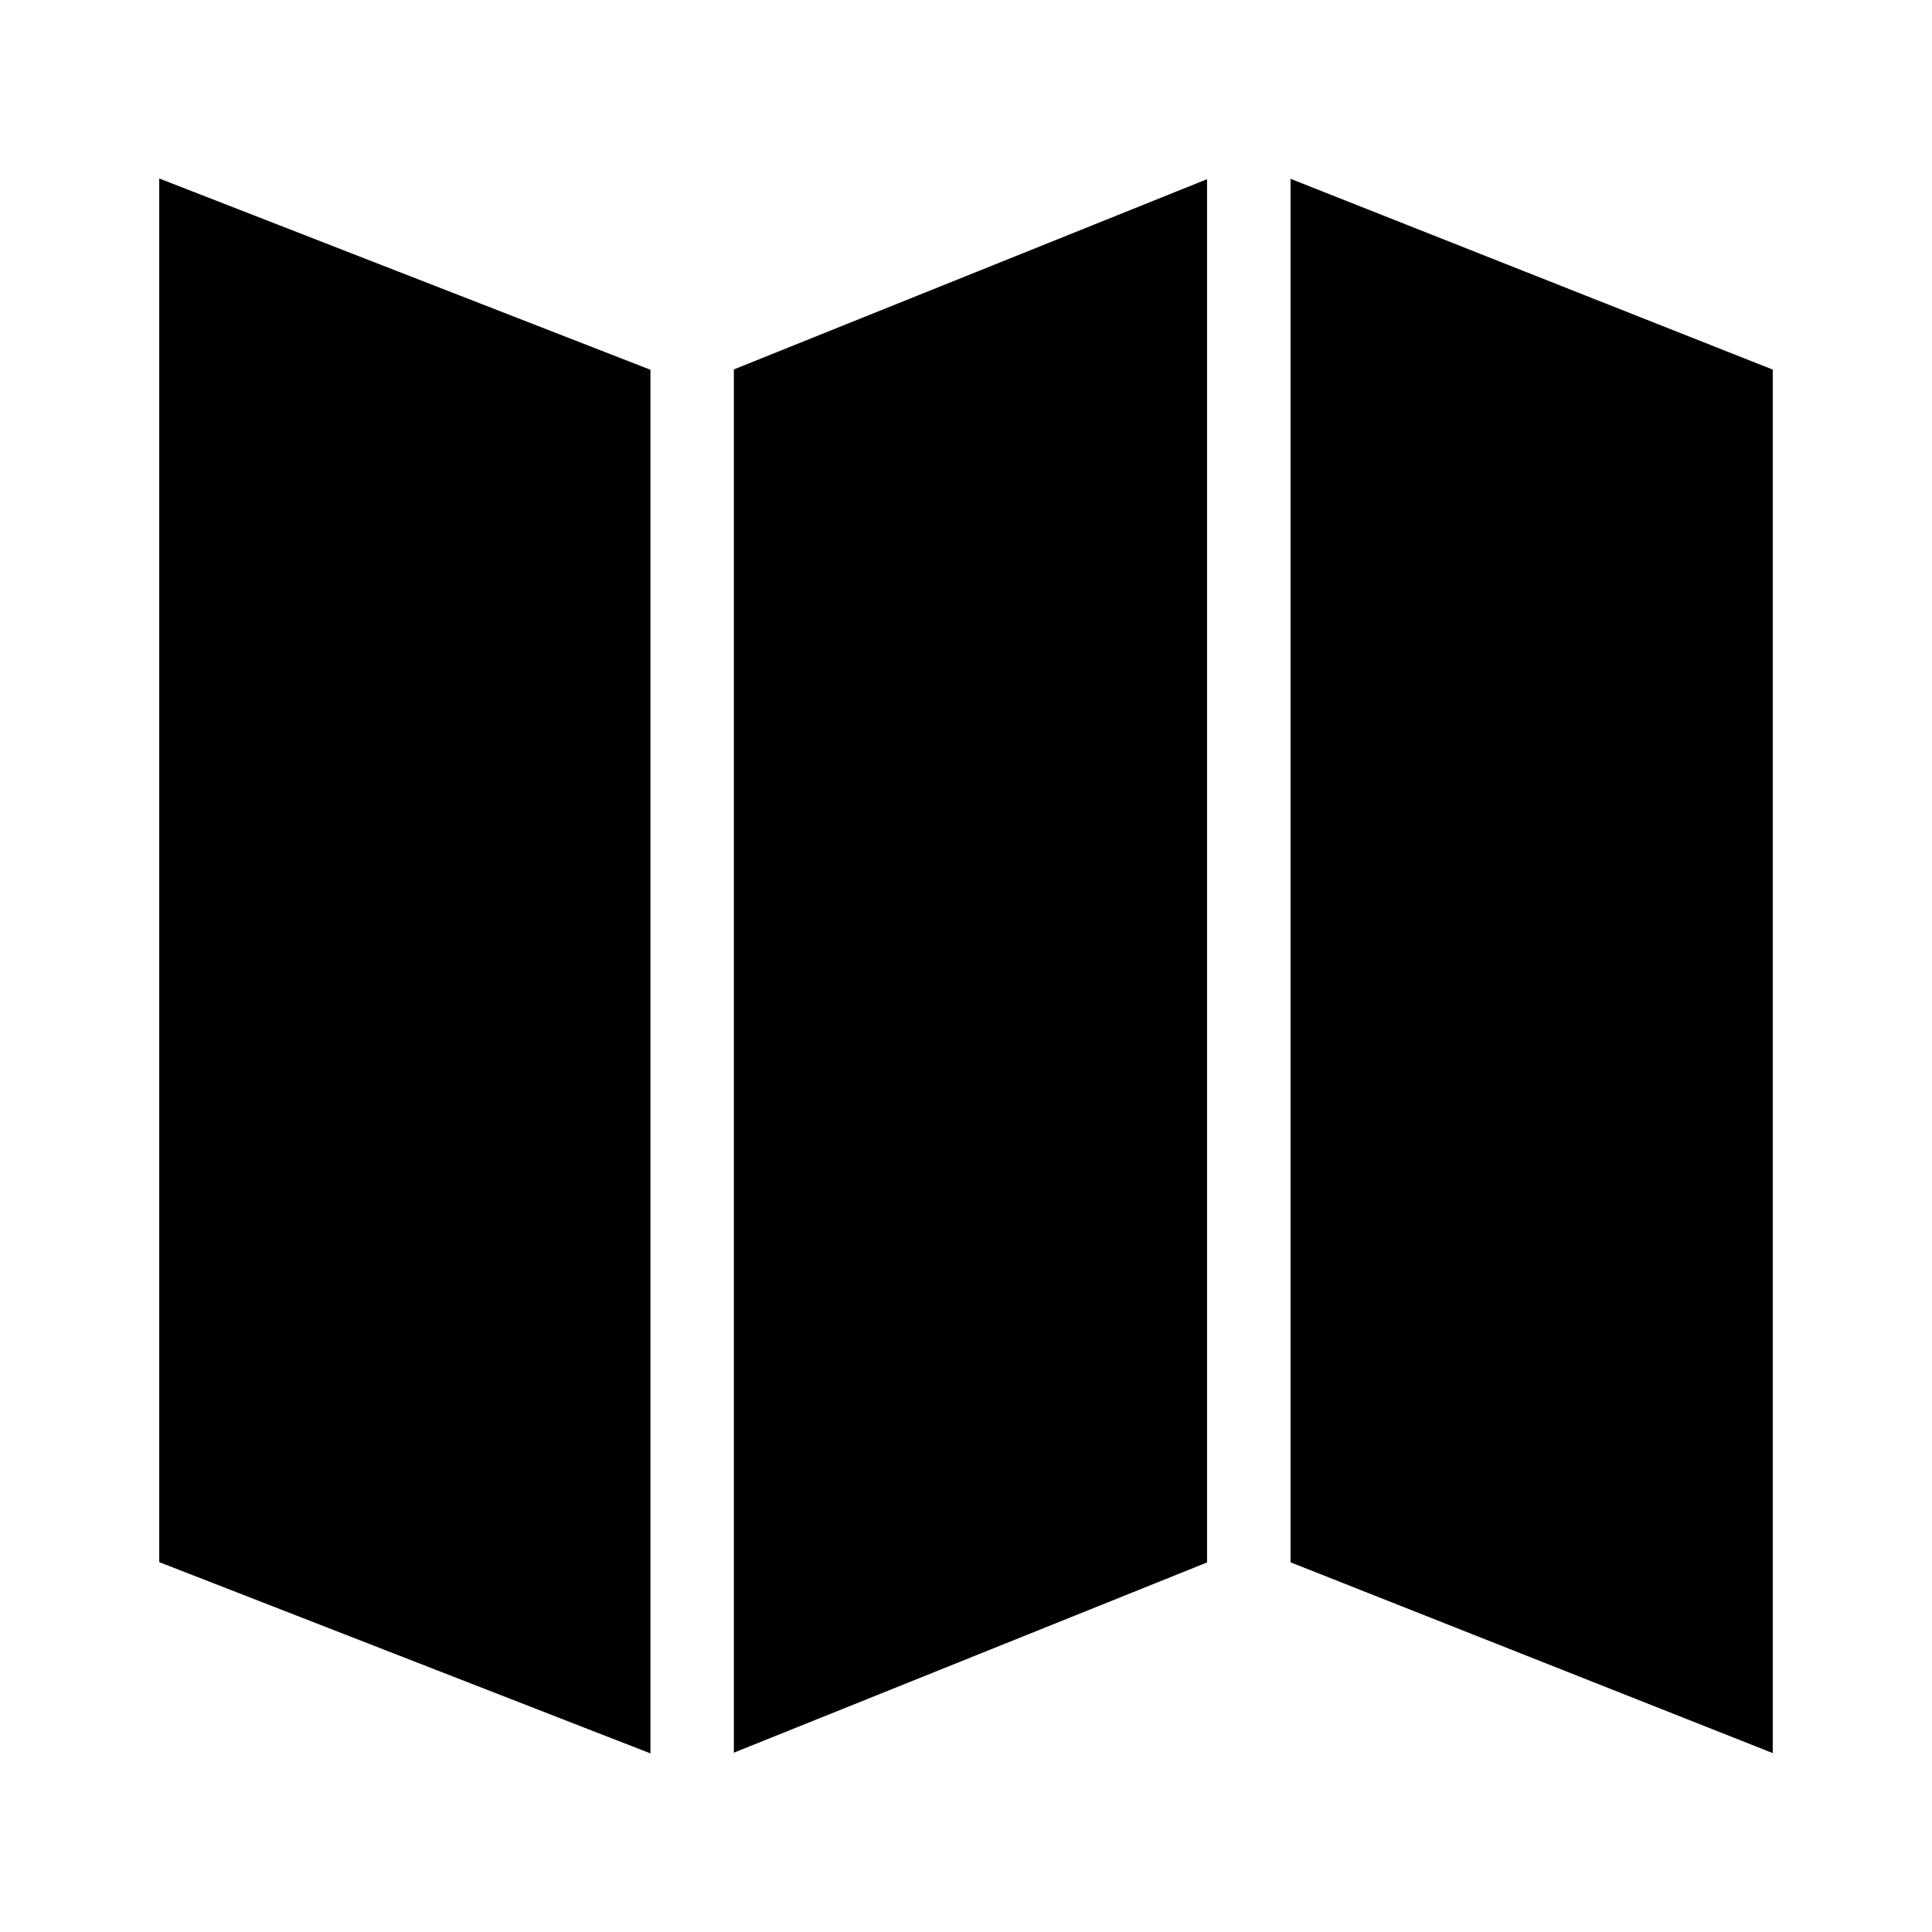
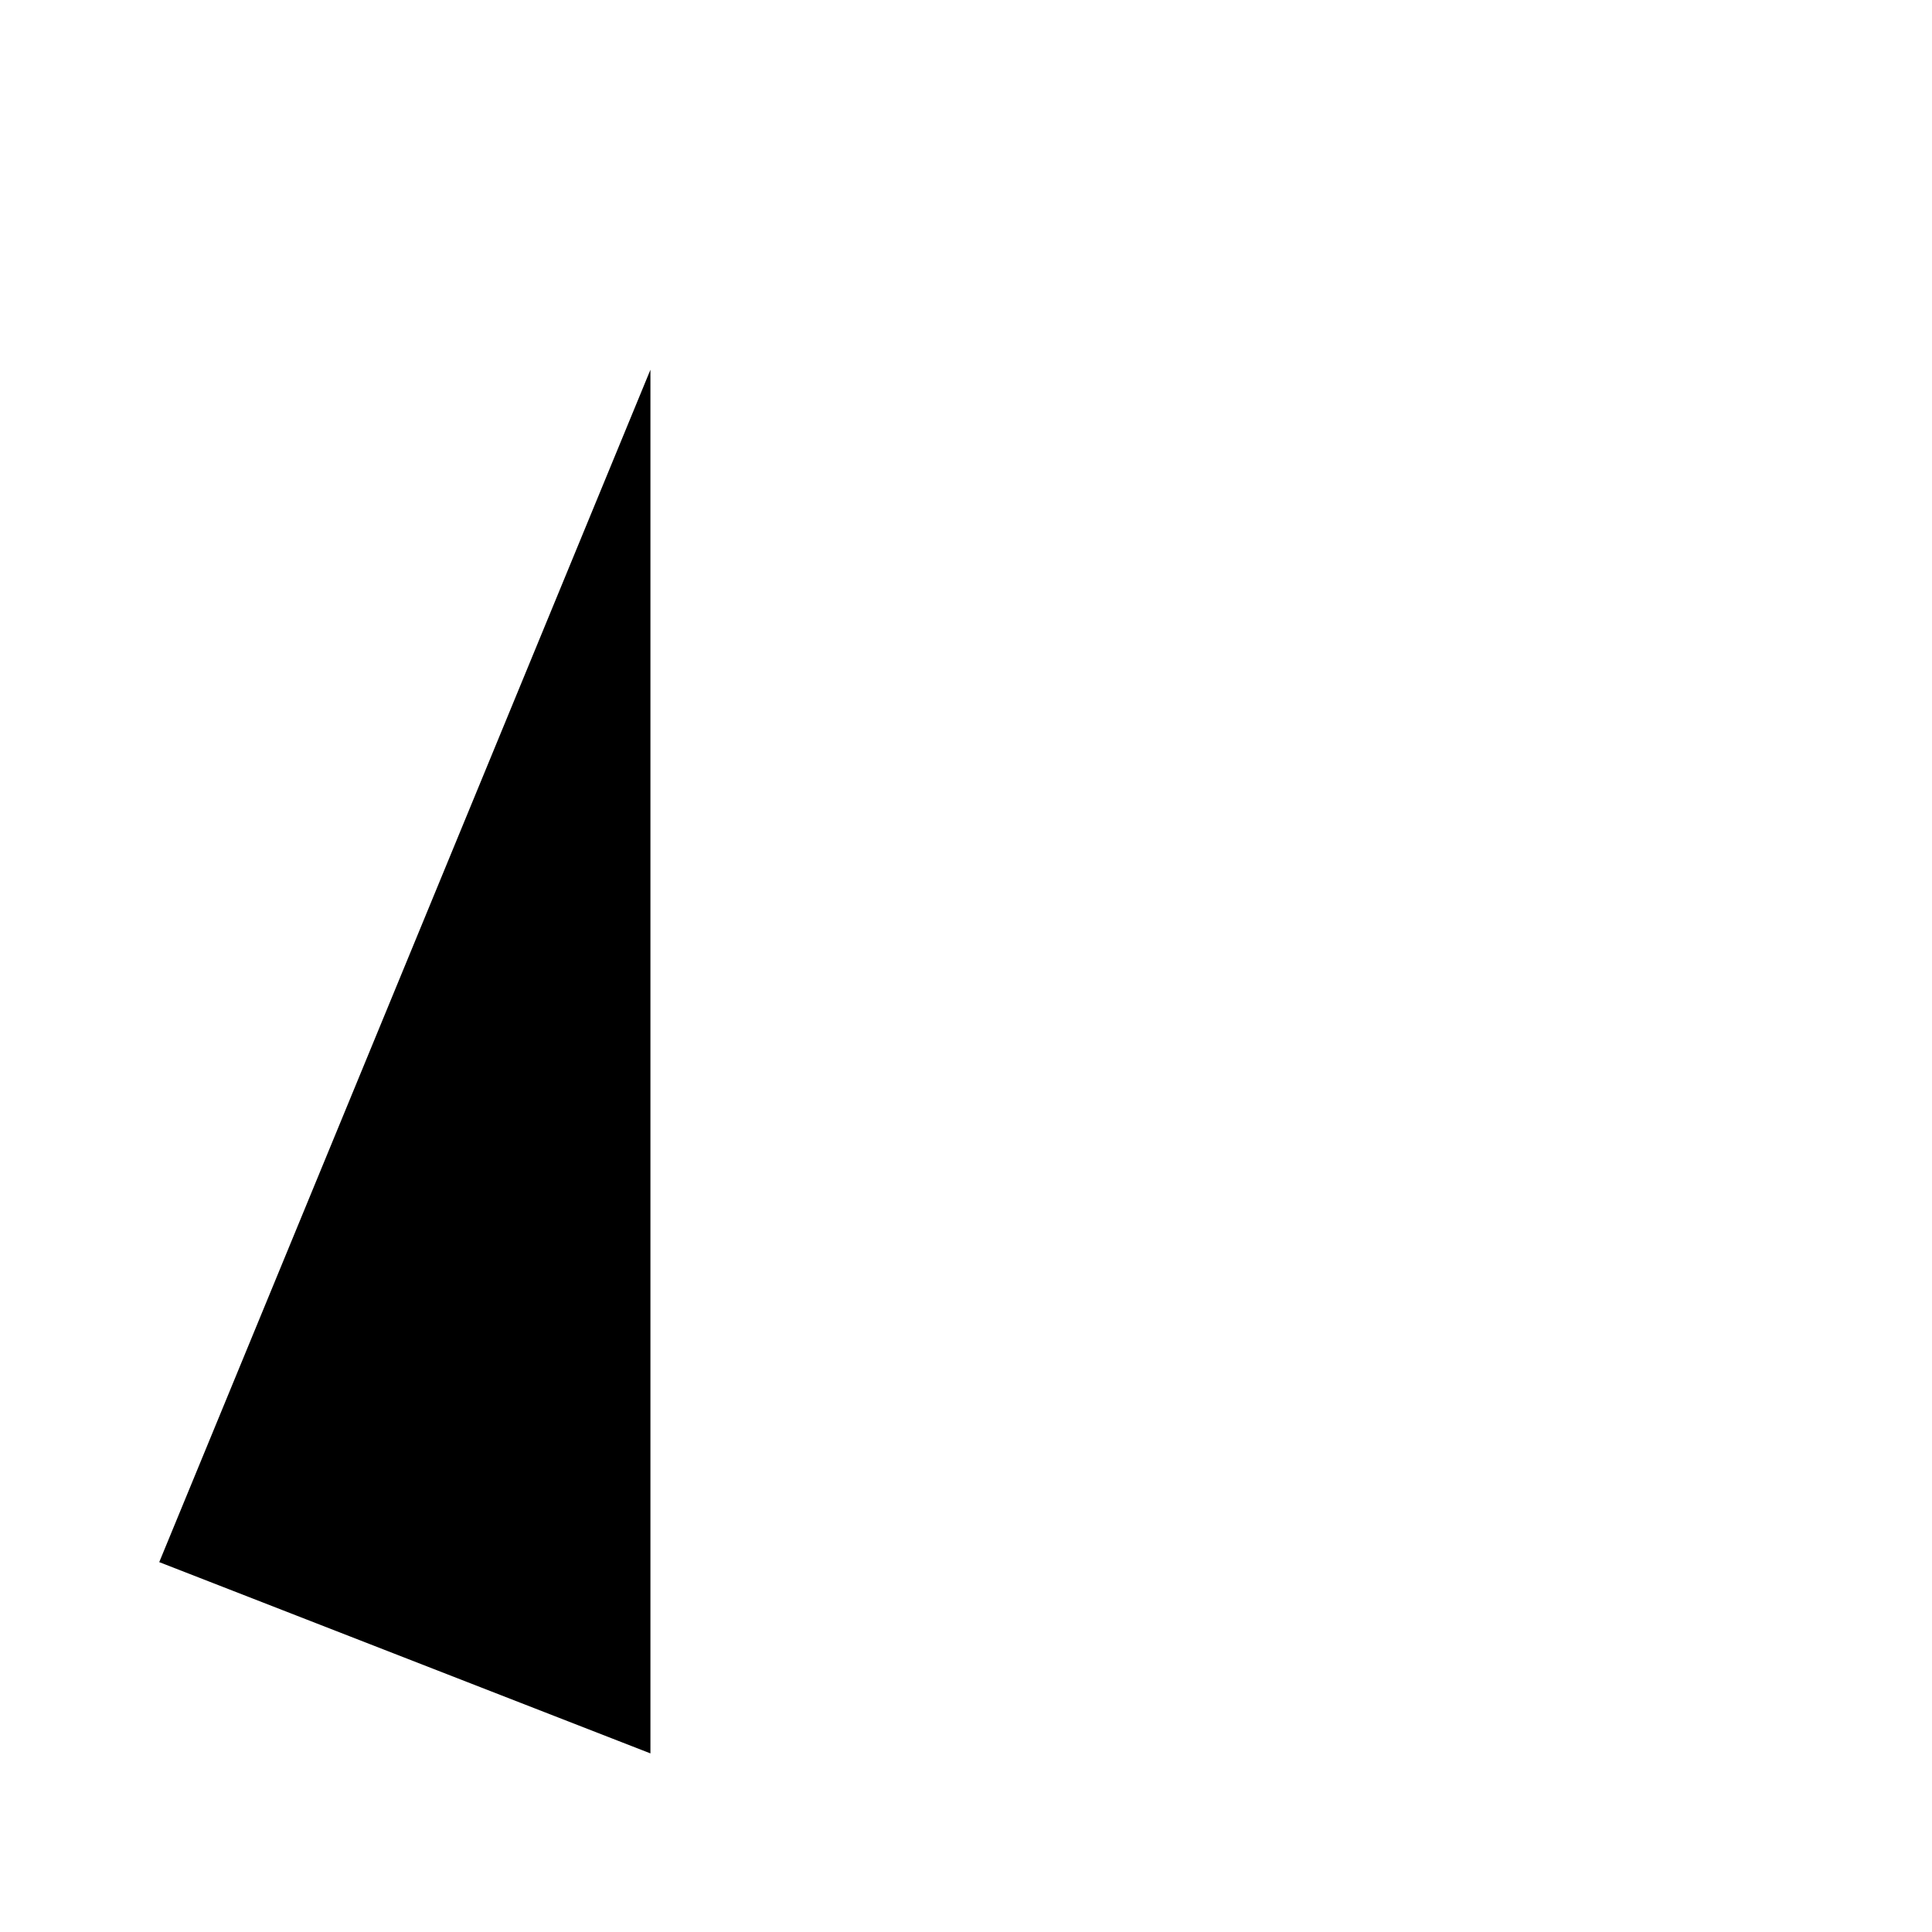
<svg xmlns="http://www.w3.org/2000/svg" fill="#000000" width="800px" height="800px" version="1.1" viewBox="144 144 512 512">
  <g>
-     <path d="m186.2 557.98 130.17 50.688v-366.68l-130.17-50.688z" />
-     <path d="m338.48 608.48 125.4-50.414v-366.58l-125.4 50.414z" />
-     <path d="m486.01 191.39v366.64l127.79 50.559v-366.64z" />
+     <path d="m186.2 557.98 130.17 50.688v-366.68z" />
  </g>
</svg>